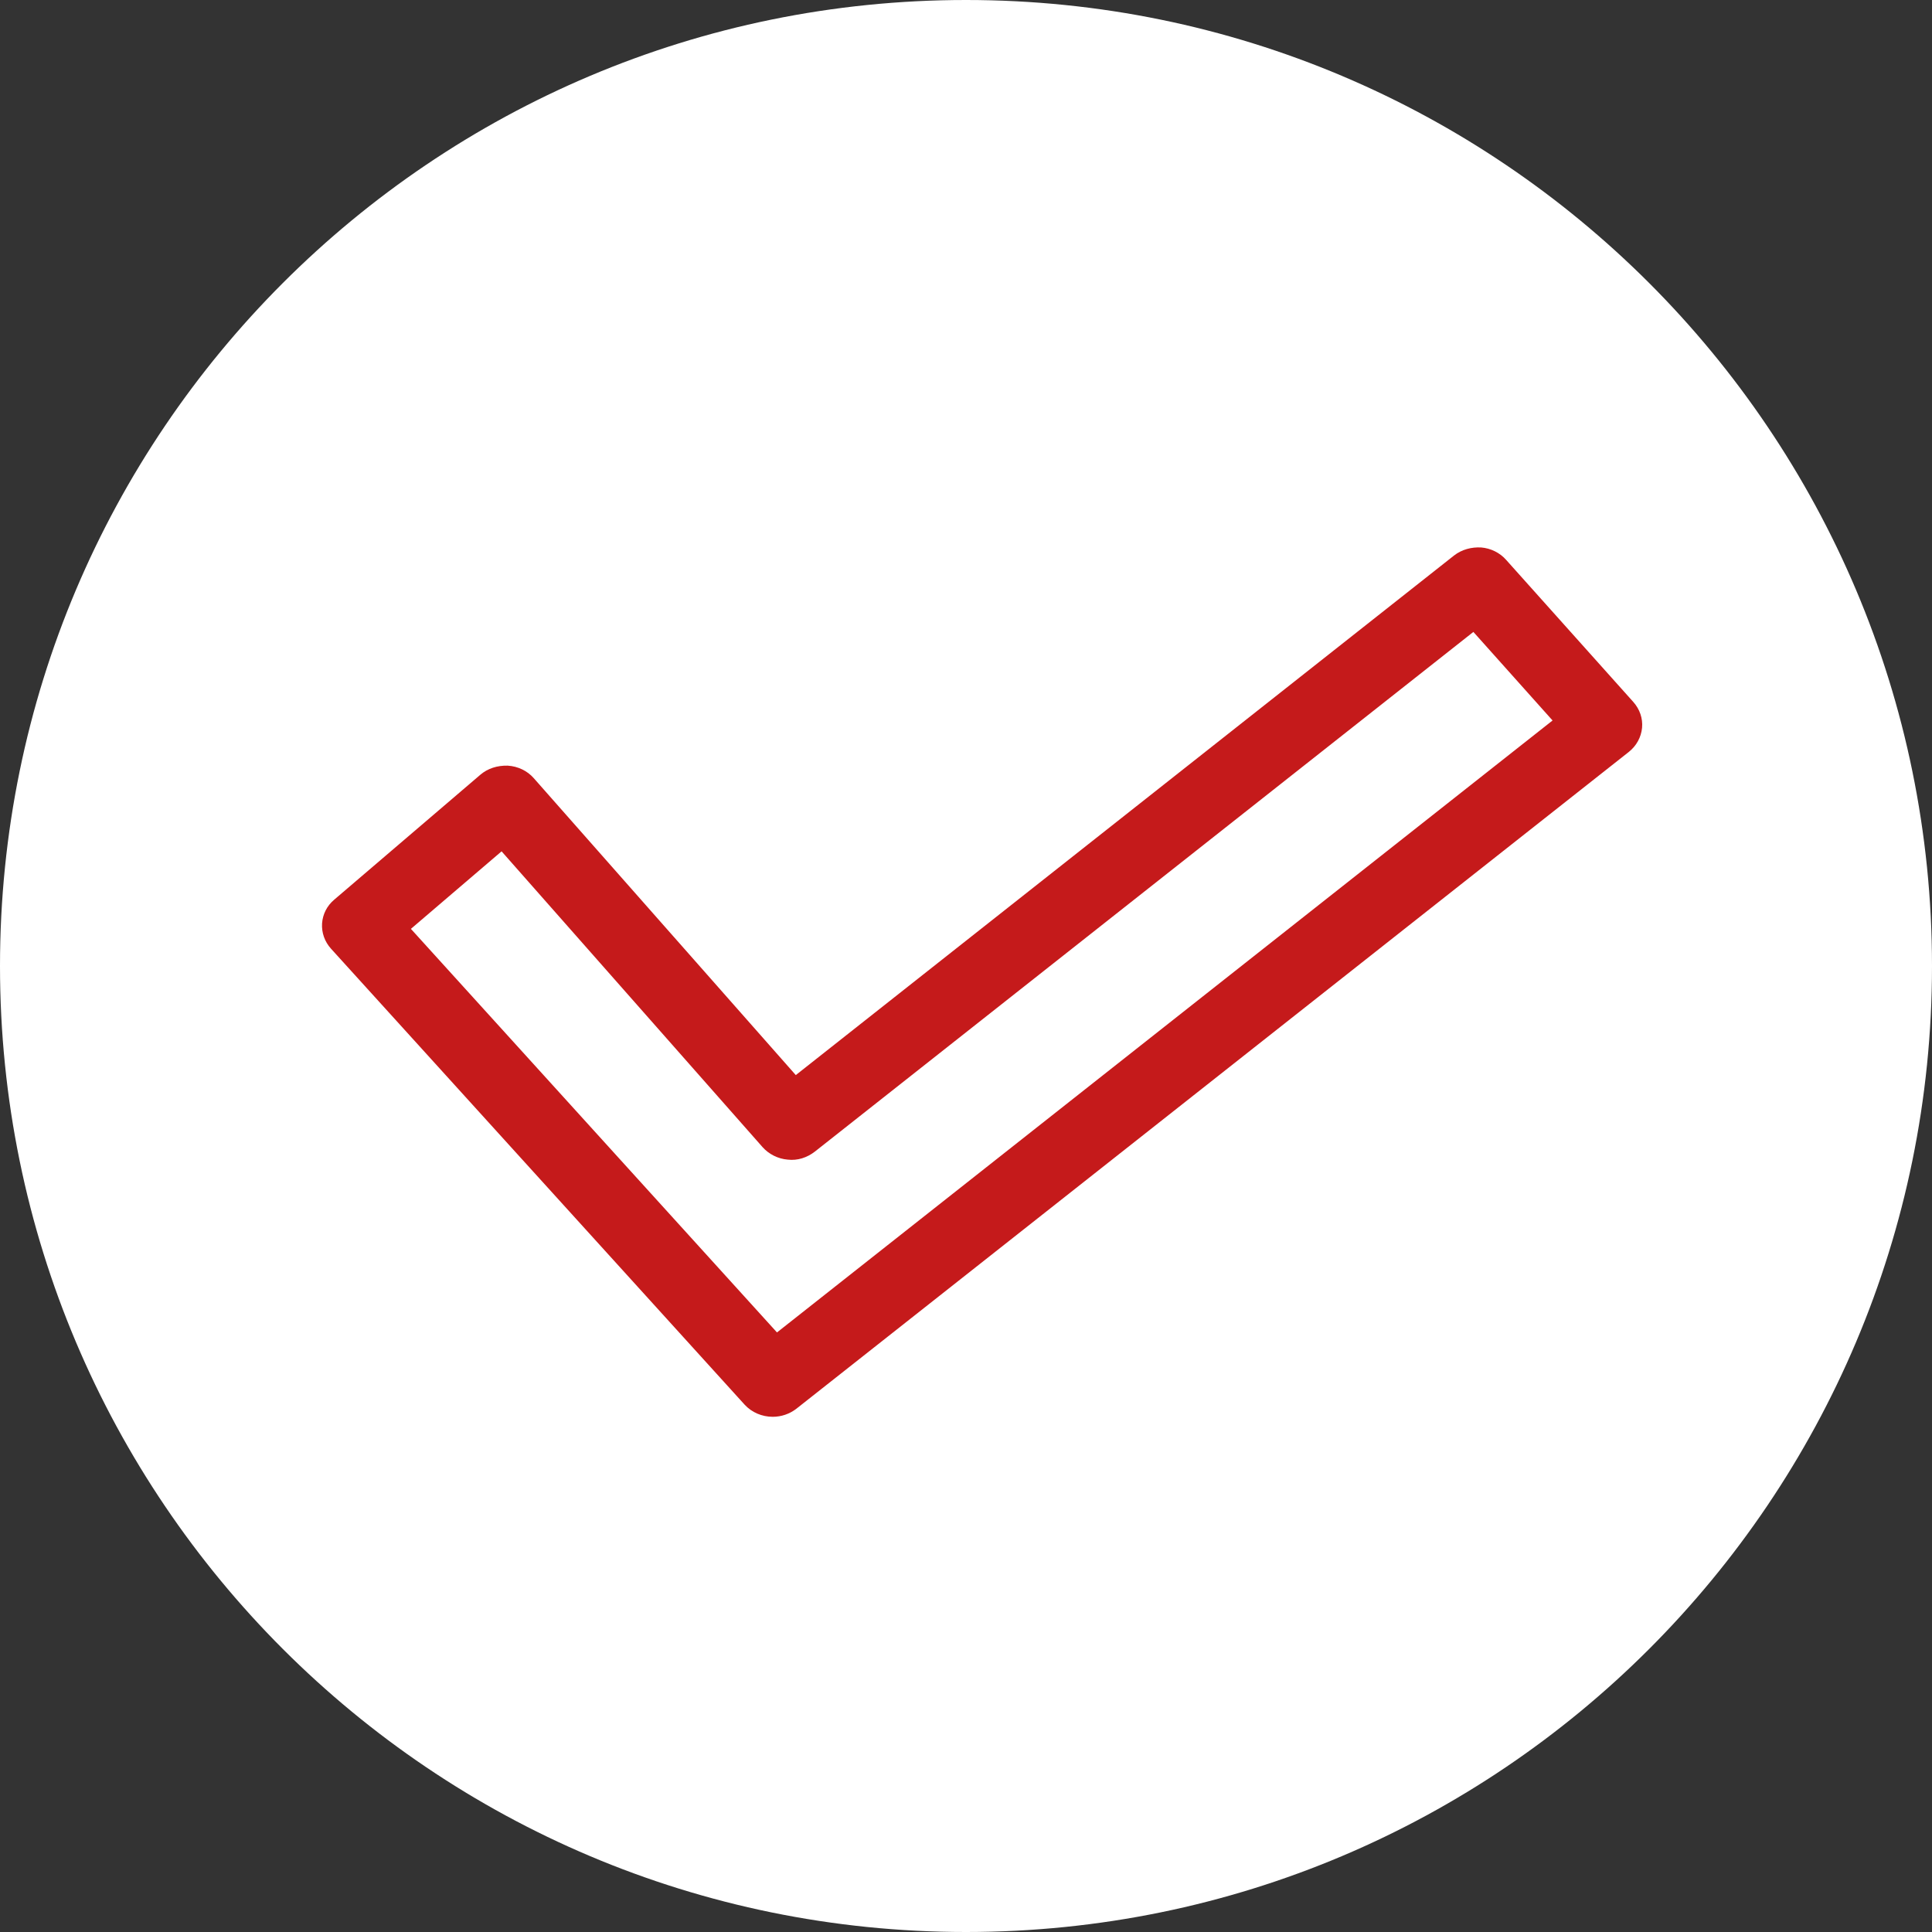
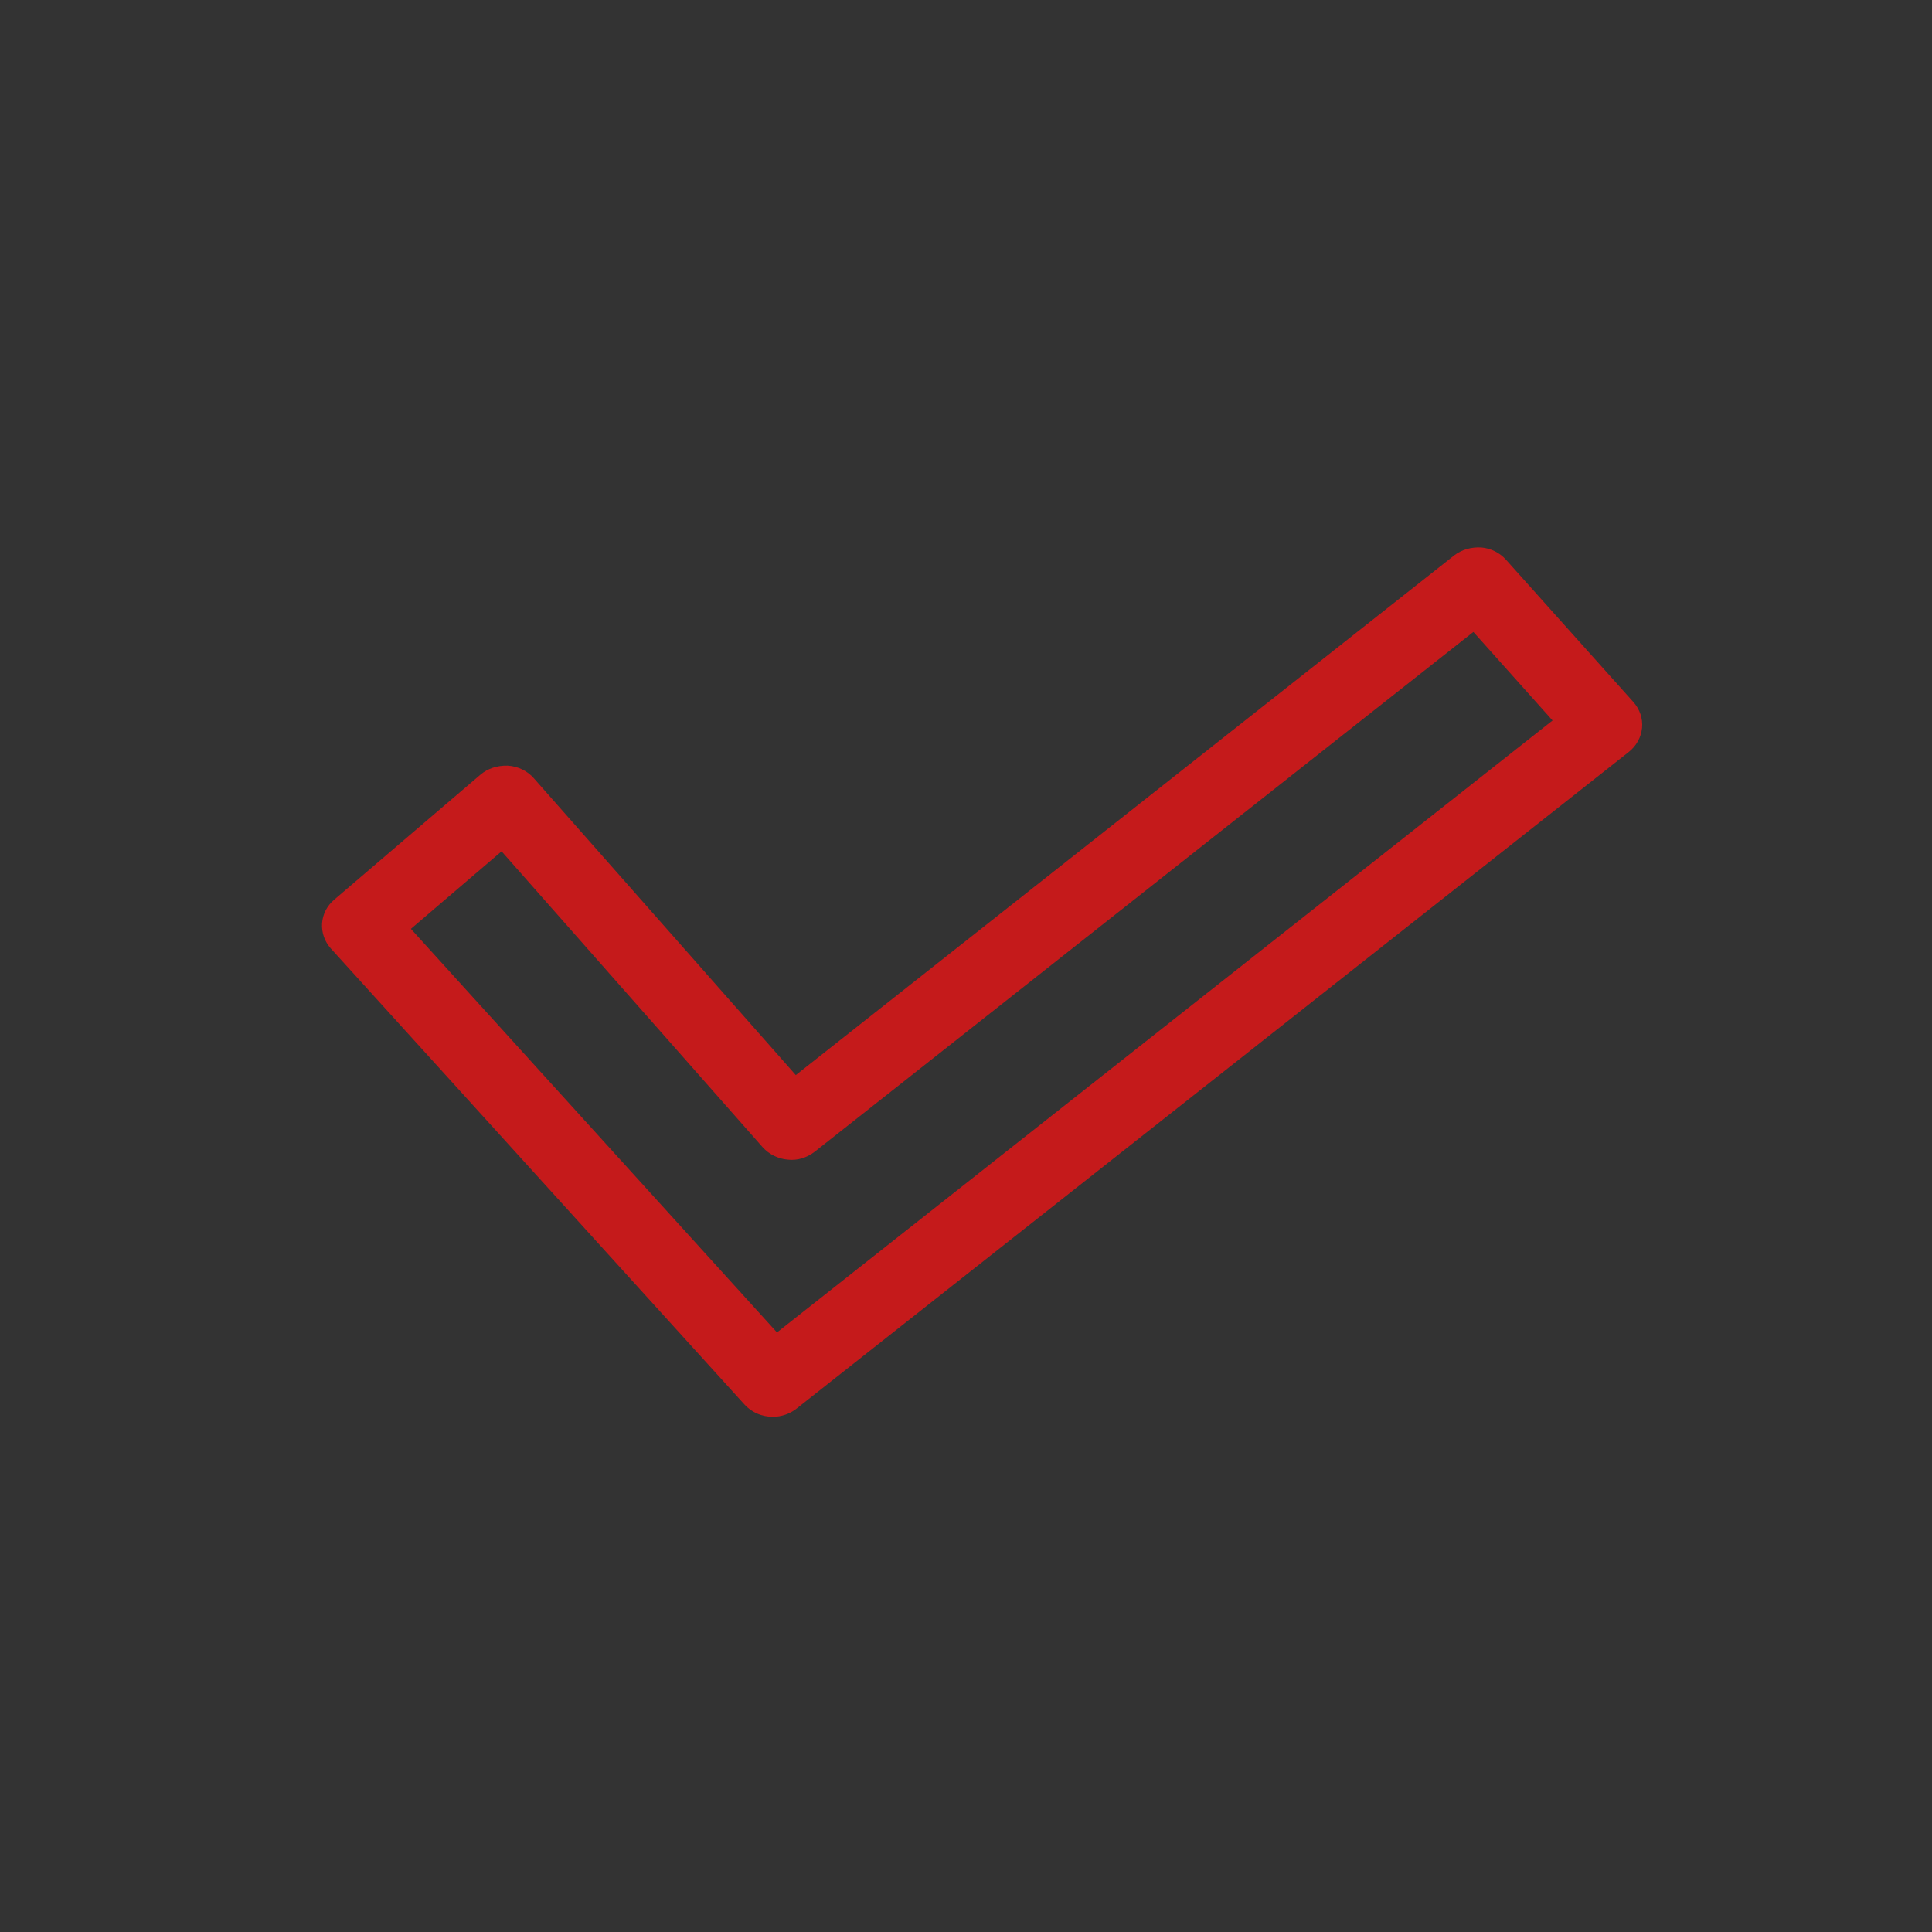
<svg xmlns="http://www.w3.org/2000/svg" width="60" height="60" viewBox="0 0 60 60" fill="none">
  <rect x="0" y="0" width="60" height="60" fill="#333333" stroke="none" />
  <g clip-path="url(#clip0_45_79)">
-     <path d="M30 60C46.569 60 60 46.569 60 30C60 13.431 46.569 0 30 0C13.431 0 0 13.431 0 30C0 46.569 13.431 60 30 60Z" fill="white" />
    <path fill-rule="evenodd" clip-rule="evenodd" d="M24.13 41.38L12.761 28.847L15.577 26.439L23.682 35.625C23.878 35.845 24.164 35.989 24.462 36.013C24.767 36.05 25.067 35.95 25.305 35.765L45.757 19.625L48.216 22.375L24.13 41.38ZM50.726 21.802L46.775 17.388C46.58 17.165 46.295 17.026 45.999 17.002C45.701 16.986 45.4 17.063 45.159 17.25L24.714 33.388L16.577 24.167C16.38 23.941 16.087 23.797 15.767 23.778C15.44 23.77 15.148 23.866 14.924 24.055L10.381 27.939C10.155 28.129 10.022 28.391 10.002 28.678C9.984 28.965 10.083 29.245 10.28 29.463L23.124 43.622C23.346 43.864 23.664 44 23.999 44C24.265 44 24.525 43.911 24.734 43.748L50.585 23.351C50.822 23.162 50.968 22.894 50.996 22.601C51.022 22.31 50.925 22.027 50.726 21.802Z" fill="#C51A1B" />
  </g>
  <defs>
    <clipPath id="clip0_45_79">
      <rect width="60" height="60" fill="white" />
    </clipPath>
  </defs>
</svg>